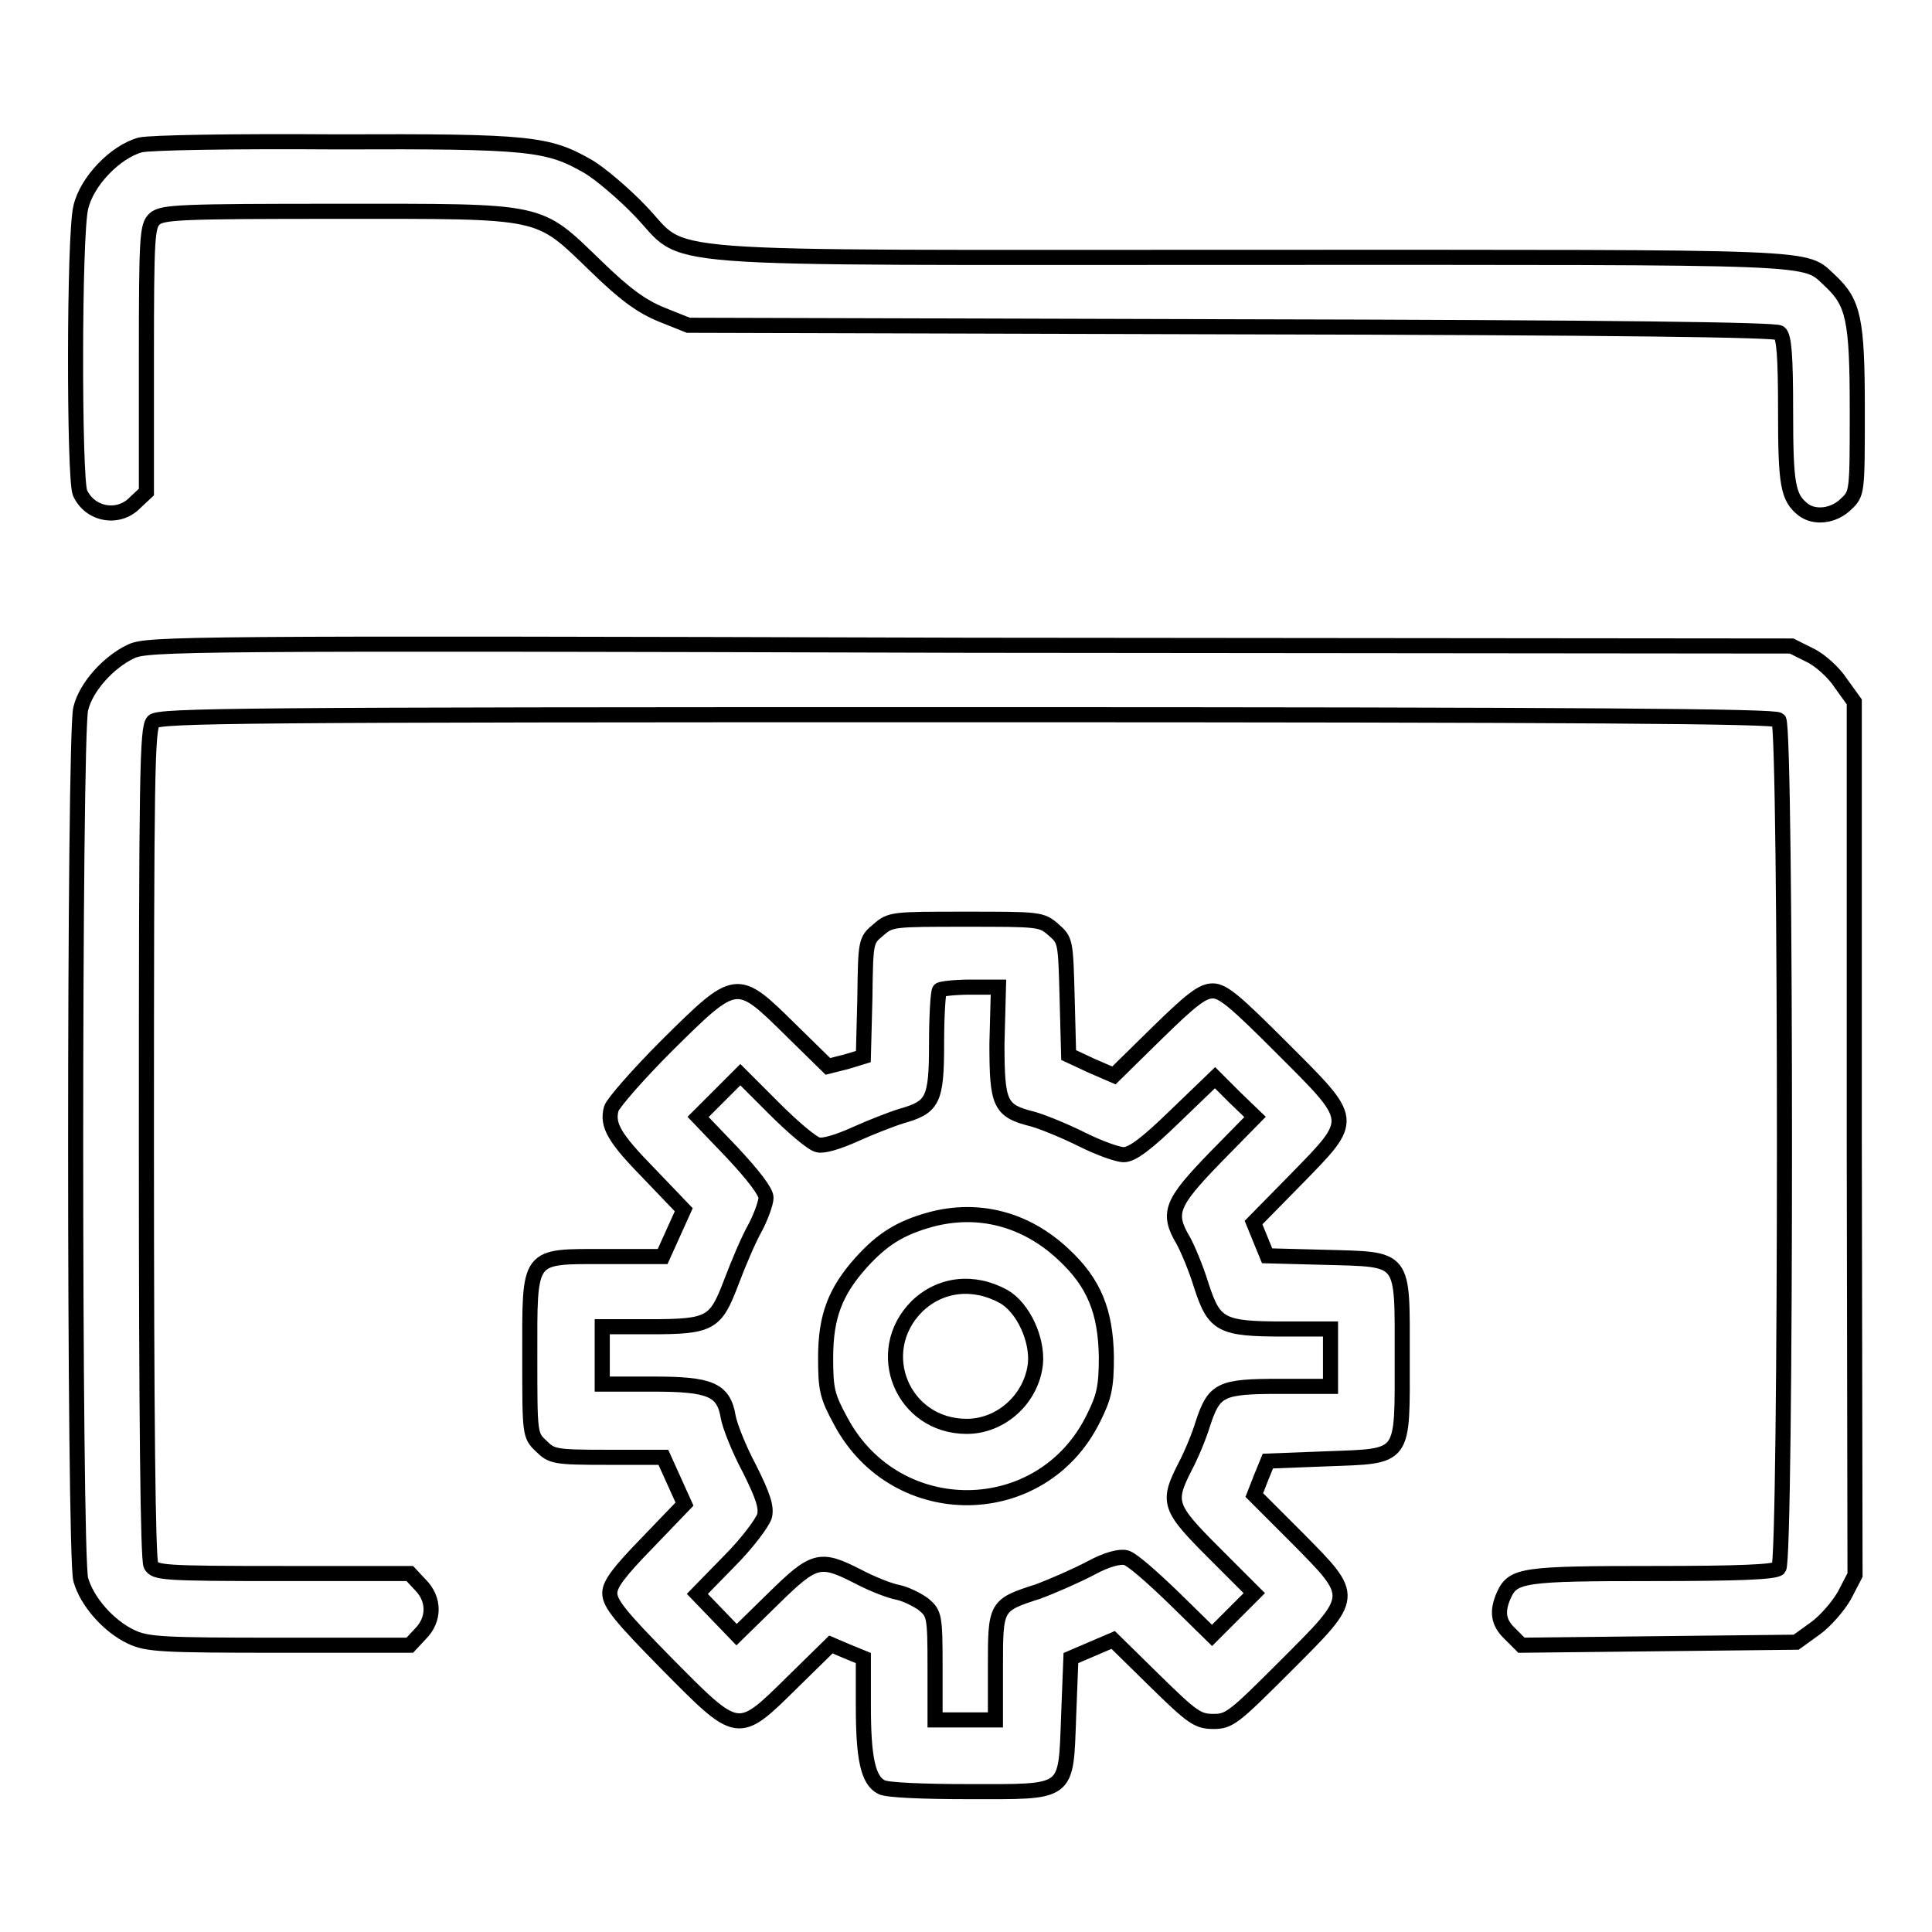
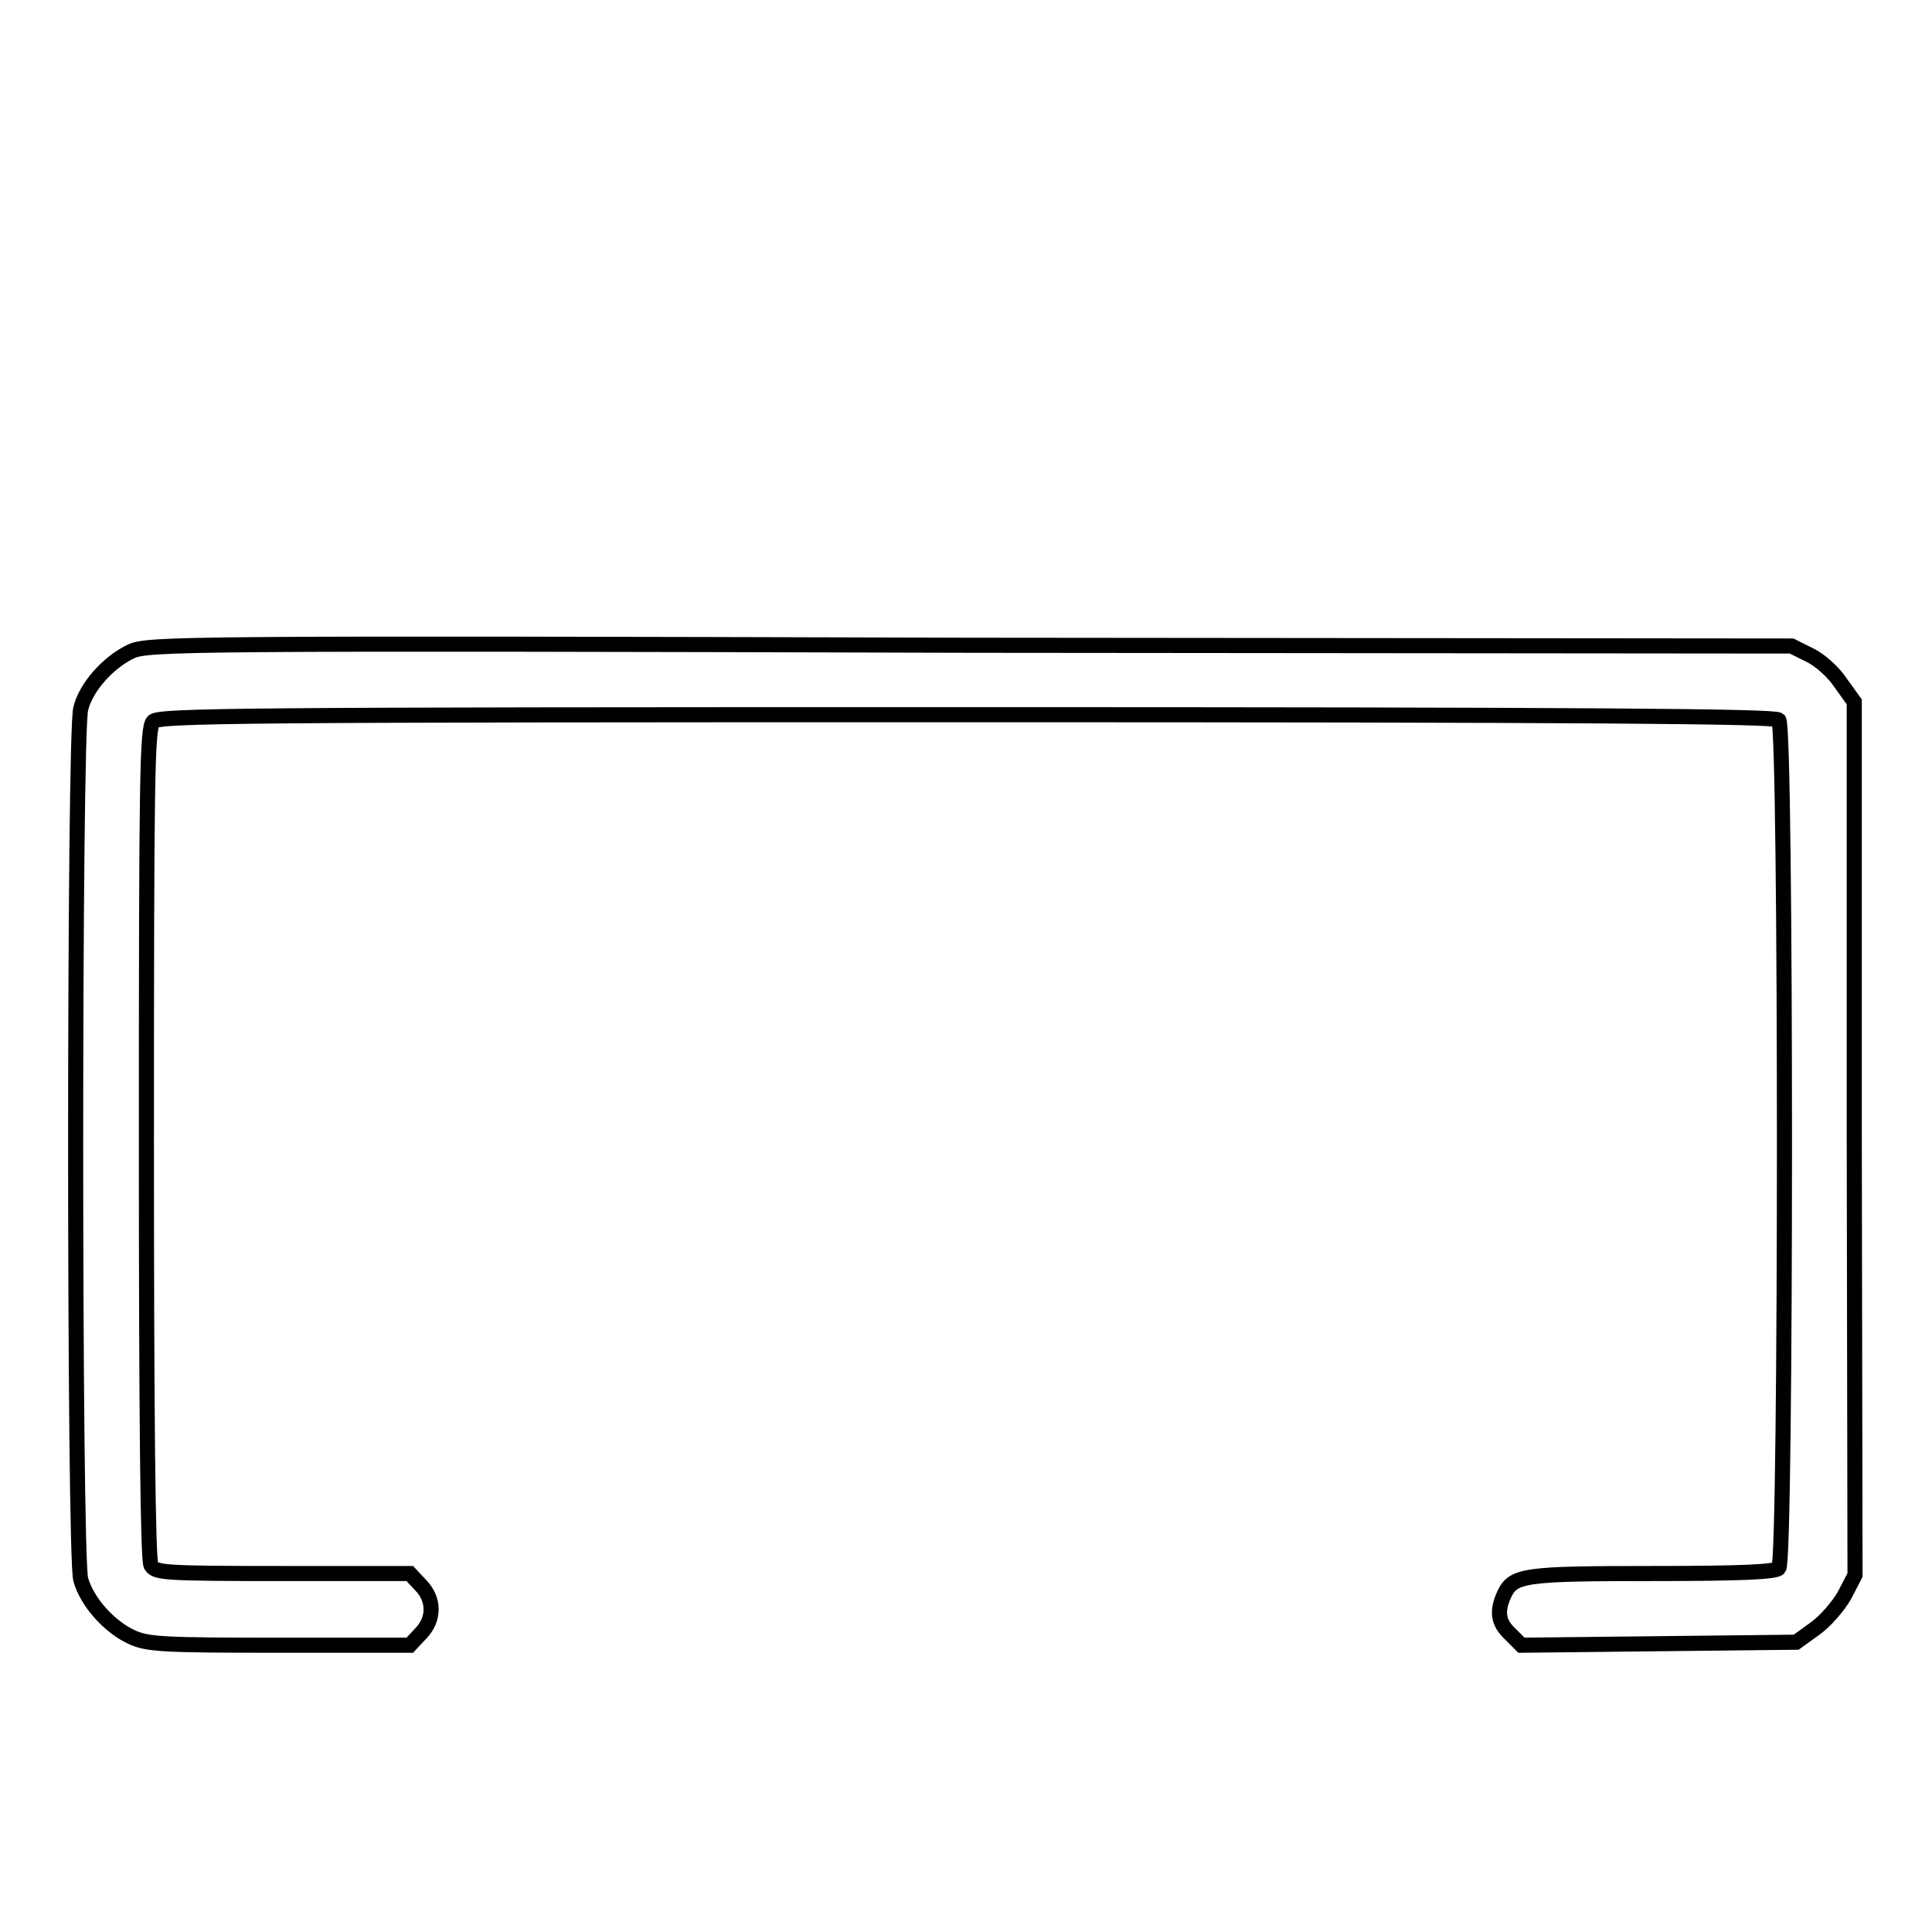
<svg xmlns="http://www.w3.org/2000/svg" version="1.1" x="0px" y="0px" viewBox="0 0 256 256" enable-background="new 0 0 256 256" xml:space="preserve">
  <g>
    <g>
      <g>
-         <path stroke-width="2" fill-opacity="0" stroke="#000000" d="M18.6,19.2c-3.3,0.9-7.1,4.8-7.9,8.3c-0.9,3.7-0.9,35.8-0.1,37.8c1.3,2.9,5.1,3.6,7.3,1.3l1.5-1.4V47.6c0-16.3,0.1-17.7,1.1-18.6c1-0.9,3.5-1,24.2-1c27.8,0,26.4-0.3,34.3,7.3c3.8,3.7,6,5.3,8.7,6.4l3.5,1.4l71.9,0.2c51.4,0.1,72.2,0.4,72.7,0.8c0.6,0.5,0.8,3,0.8,10.4c0,9.7,0.3,11.4,2.3,13c1.5,1.2,4.1,0.9,5.7-0.7c1.5-1.4,1.5-1.5,1.5-12.5c0-12-0.5-14.2-3.6-17.1c-3.6-3.3,0.2-3.1-76.8-3.1c-82.1,0-74.3,0.6-80.9-6.2c-2.2-2.3-5.3-4.9-6.8-5.8c-5.4-3.1-7.6-3.4-33.3-3.3C30.4,18.7,20,18.9,18.6,19.2z" />
        <path stroke-width="2" fill-opacity="0" stroke="#000000" d="M17.4,86.3c-3,1.4-6,4.7-6.7,7.6c-0.9,3.1-0.9,112.3,0,115.4c0.8,2.9,3.7,6.2,6.7,7.6c2.1,1,4.2,1.1,19.6,1.1h17.3l1.4-1.5c1.9-1.9,1.9-4.6,0-6.5l-1.4-1.5H37.5c-16,0-16.9-0.1-17.5-1.1c-0.4-0.8-0.6-19.4-0.6-56c0-49.1,0.1-54.9,0.9-55.8c0.8-0.8,11.4-0.9,107.8-0.9c82.4,0,107.1,0.2,107.6,0.7c1,1,1,111.4,0,112.4c-0.5,0.5-5.1,0.7-16.8,0.7c-17,0-18.4,0.2-19.6,2.8c-1,2.2-0.8,3.7,0.8,5.2l1.5,1.5l18.2-0.2l18.2-0.2l2.5-1.8c1.4-1,3.1-3,3.9-4.4l1.4-2.7l-0.1-57.9L245.7,93l-1.8-2.5c-0.9-1.4-2.8-3.1-4.1-3.7l-2.4-1.2l-108.8-0.1C24.3,85.2,19.6,85.3,17.4,86.3z" />
-         <path stroke-width="2" fill-opacity="0" stroke="#000000" d="M116.4,123.2c-1.7,1.4-1.7,1.5-1.8,9.1l-0.2,7.7l-2.3,0.7l-2.4,0.6l-5-4.9c-7.1-7-7.1-7-16.3,2.1c-3.9,3.9-7.2,7.7-7.4,8.4c-0.6,2.2,0.4,3.9,5.1,8.7l4.5,4.7l-1.4,3.1l-1.4,3.1h-7.6c-10.4,0-10-0.5-10,13.4c0,10.1,0,10.3,1.5,11.7c1.4,1.4,1.8,1.5,8.8,1.5h7.4l1.4,3.1l1.4,3.1l-4.9,5.1c-3.8,3.9-5,5.5-5,6.7c0,1.4,1.5,3.2,7.5,9.3c9.6,9.7,9.4,9.7,16.7,2.5l5.1-5l2.1,0.9l2.2,0.9v6.4c0,6.8,0.6,9.8,2.4,10.7c0.6,0.4,5.7,0.6,11.4,0.6c13.6,0,13,0.5,13.4-10l0.3-7.7l2.8-1.2l2.8-1.2l5.5,5.4c5,4.9,5.7,5.4,7.8,5.4c2.1,0,2.7-0.5,9.5-7.3c9.4-9.4,9.4-9.1,1.6-17l-5.7-5.7l0.9-2.3l0.9-2.2l7.8-0.3c10.5-0.4,10,0.2,10-13.5c0-13.5,0.5-12.9-10.3-13.2l-7.6-0.2l-0.9-2.2l-0.9-2.2l5.7-5.8c7.8-8,7.8-7.6-1.9-17.3c-6.1-6.1-7.8-7.6-9.2-7.6c-1.4,0-2.9,1.2-7.4,5.6l-5.7,5.6l-3-1.3l-3-1.4l-0.2-7.6c-0.2-7.5-0.2-7.6-1.8-9c-1.6-1.4-1.9-1.4-11.6-1.4S118,121.8,116.4,123.2z M132.1,138.3c0,8.1,0.4,8.9,4.8,10c1.4,0.4,4.3,1.6,6.5,2.7c2.2,1.1,4.7,2,5.5,2c1.1,0,3-1.4,6.8-5.1l5.3-5.1l2.6,2.6l2.7,2.6l-5.3,5.4c-5.8,6-6.4,7.3-4.2,11c0.6,1.1,1.7,3.7,2.4,6c1.7,5.2,2.6,5.7,10.9,5.7h6.2v3.8v3.8h-6.7c-7.9,0-8.7,0.4-10.2,4.9c-0.5,1.7-1.6,4.3-2.4,5.8c-2.4,4.7-2.1,5.4,3.9,11.4l5.3,5.3l-2.8,2.8l-2.8,2.8l-5.1-5c-2.8-2.7-5.5-5.1-6.3-5.3c-0.8-0.2-2.5,0.2-4.7,1.4c-1.9,1-5.1,2.4-7,3.1c-5.6,1.8-5.6,1.9-5.6,10v7H128h-4.1v-7c0-6.8-0.1-7.1-1.5-8.3c-0.8-0.6-2.4-1.4-3.4-1.6c-1.1-0.2-3.4-1.1-5.3-2.1c-5.1-2.6-5.8-2.4-11.3,3l-4.8,4.7l-2.6-2.7l-2.6-2.7l4.2-4.3c2.4-2.4,4.4-5.1,4.7-6c0.3-1.2-0.2-2.7-2-6.3c-1.4-2.6-2.6-5.7-2.8-6.8c-0.6-3.7-2.4-4.4-10-4.4h-6.7v-3.8v-3.8H86c8.2,0,8.8-0.4,10.9-5.9c0.9-2.4,2.3-5.7,3.1-7.1c0.8-1.5,1.5-3.4,1.5-4.1c0-0.8-1.7-3-4.5-6l-4.5-4.7l2.8-2.8l2.8-2.8l4.5,4.5c2.5,2.5,5.1,4.7,5.8,4.8c0.7,0.2,2.7-0.4,4.9-1.4c2-0.9,4.8-2,6.1-2.4c4.2-1.2,4.7-2,4.7-9.6c0-3.7,0.2-6.9,0.4-7.1c0.2-0.2,2.1-0.4,4.1-0.4h3.7L132.1,138.3L132.1,138.3z" />
-         <path stroke-width="2" fill-opacity="0" stroke="#000000" d="M123.3,161.6c-4,1.1-6.4,2.6-9.2,5.7c-3.4,3.8-4.7,7.1-4.7,12.6c0,4.2,0.2,5.1,2,8.4c7.3,13.7,26.7,13.5,33.5-0.4c1.4-2.8,1.7-4.1,1.7-8.1c-0.1-6-1.6-9.8-5.7-13.6C135.9,161.5,129.6,159.9,123.3,161.6z M133,171.8c2.6,1.5,4.5,5.7,4.2,8.9c-0.5,4.6-4.5,8.3-9.1,8.3c-8.5,0-12.6-9.9-6.6-15.9C124.6,170.1,129,169.6,133,171.8z" />
      </g>
    </g>
  </g>
</svg>